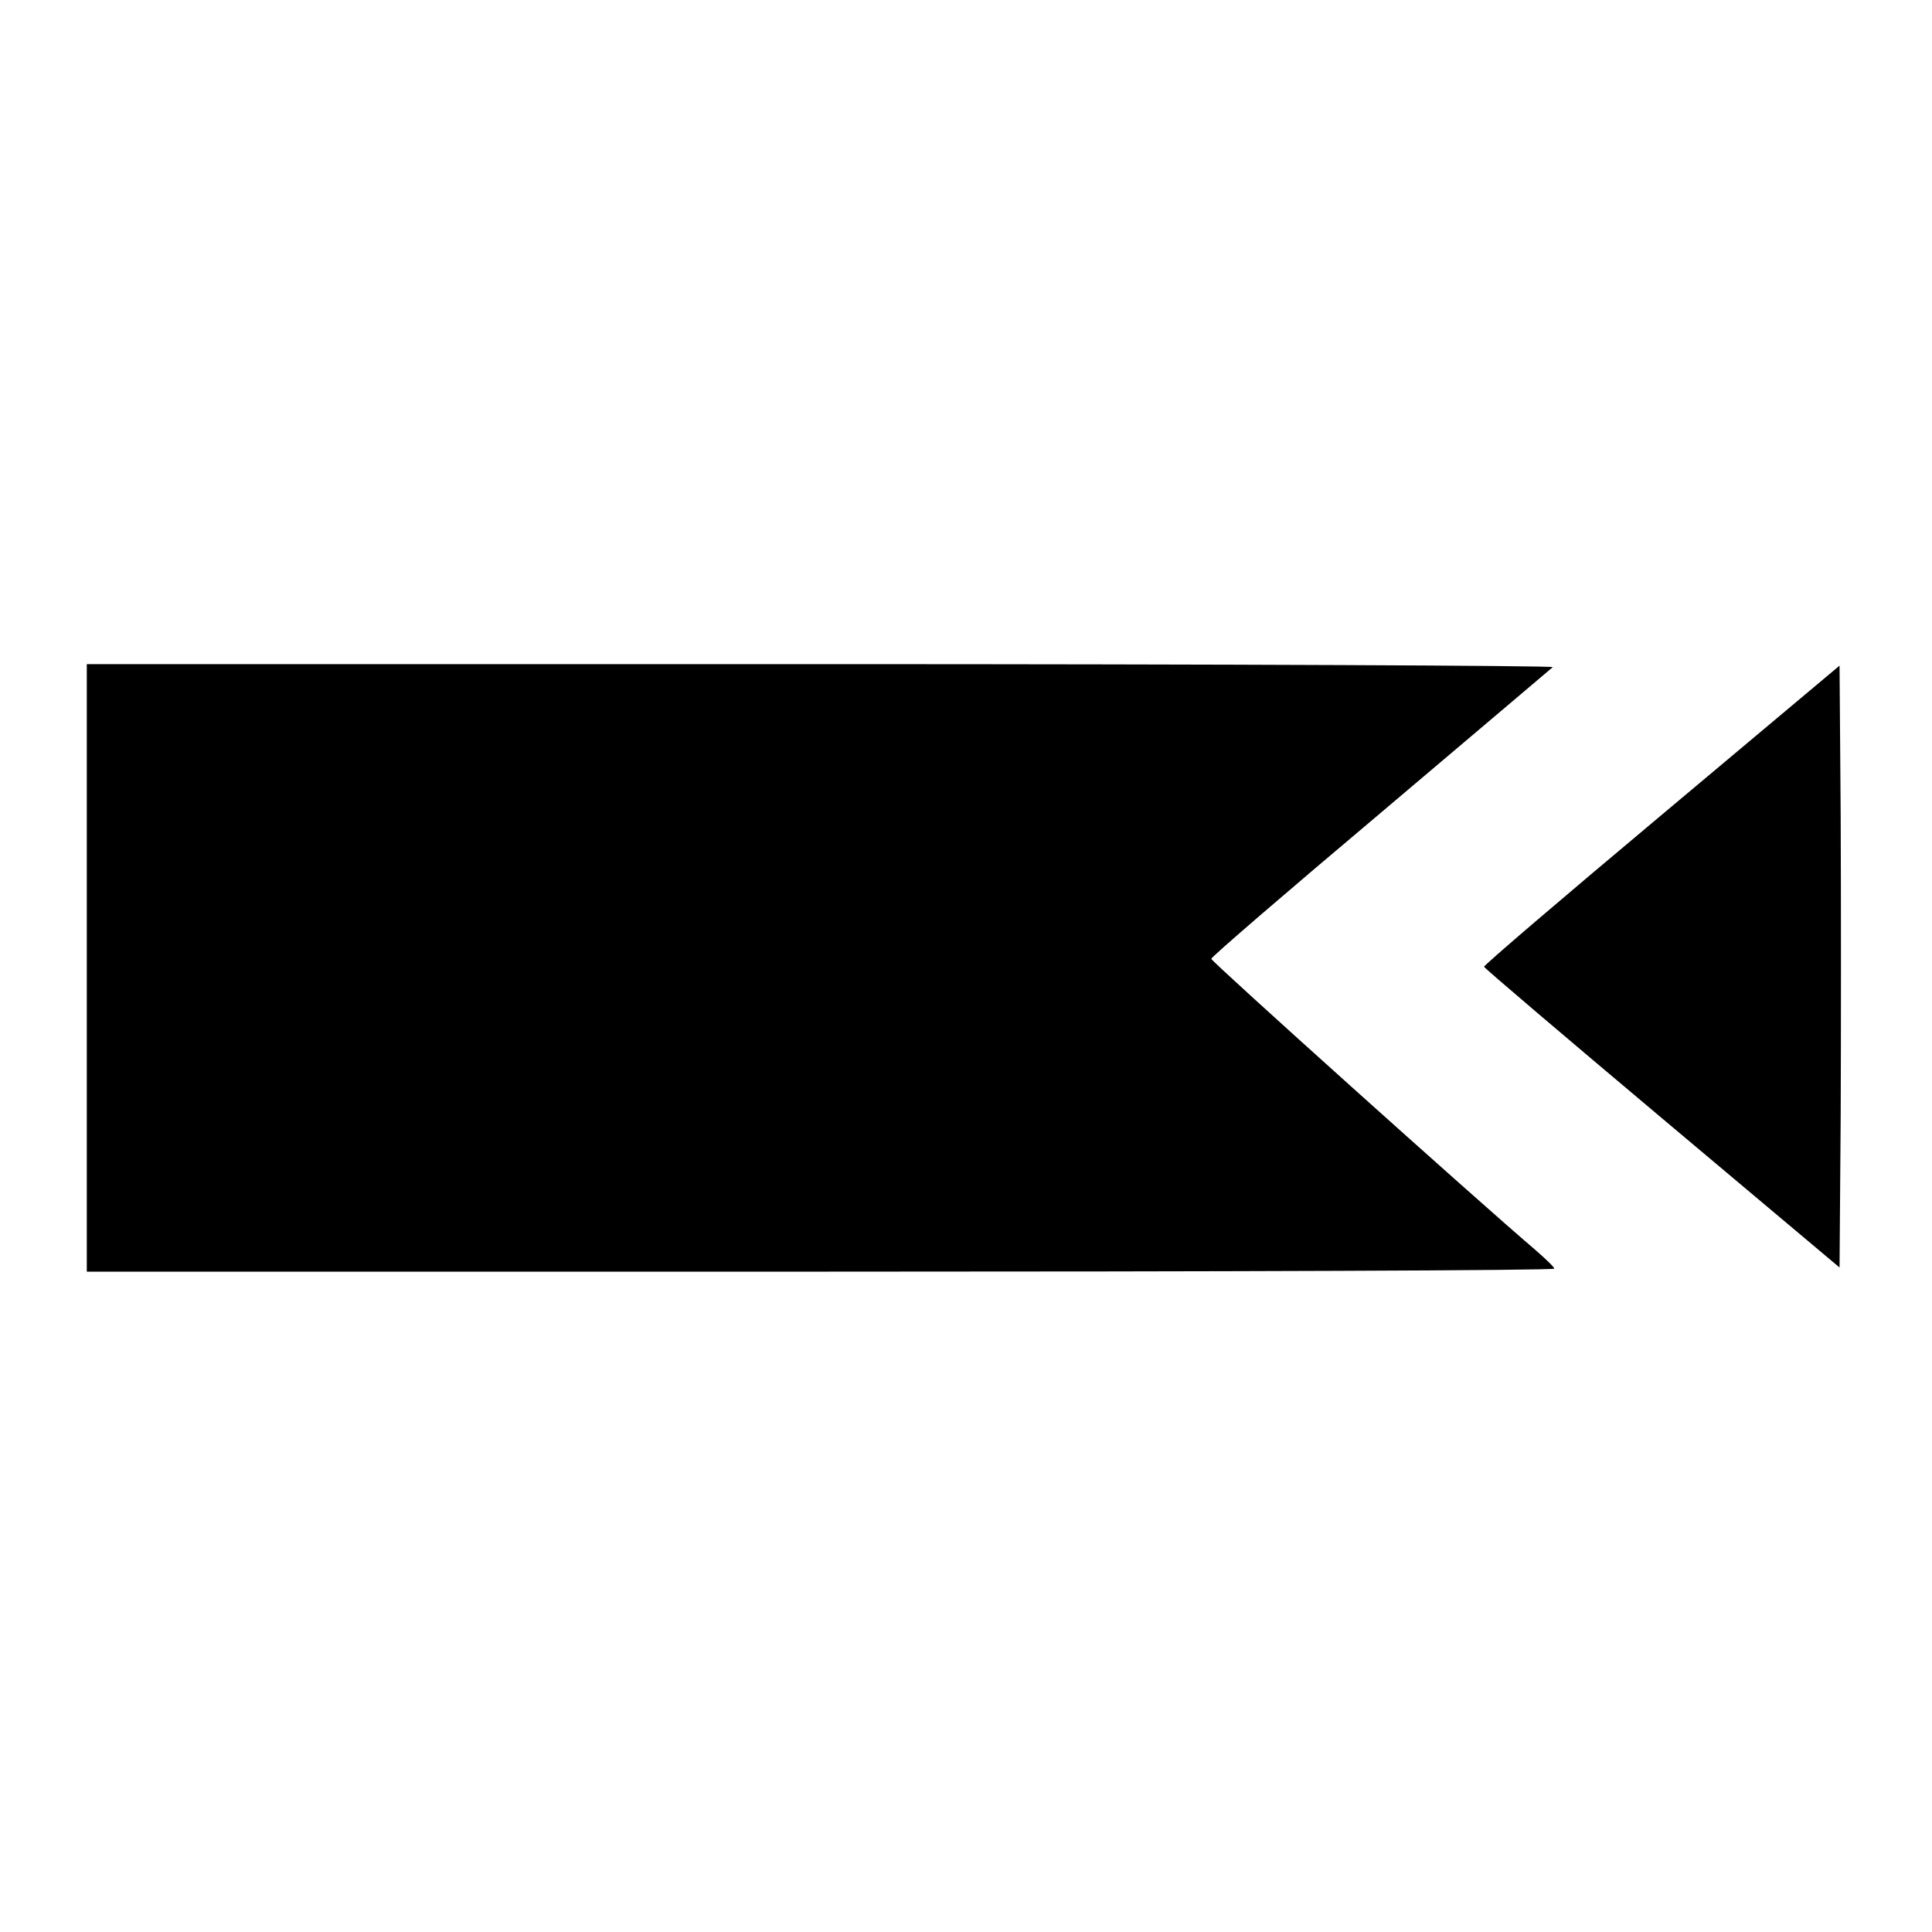
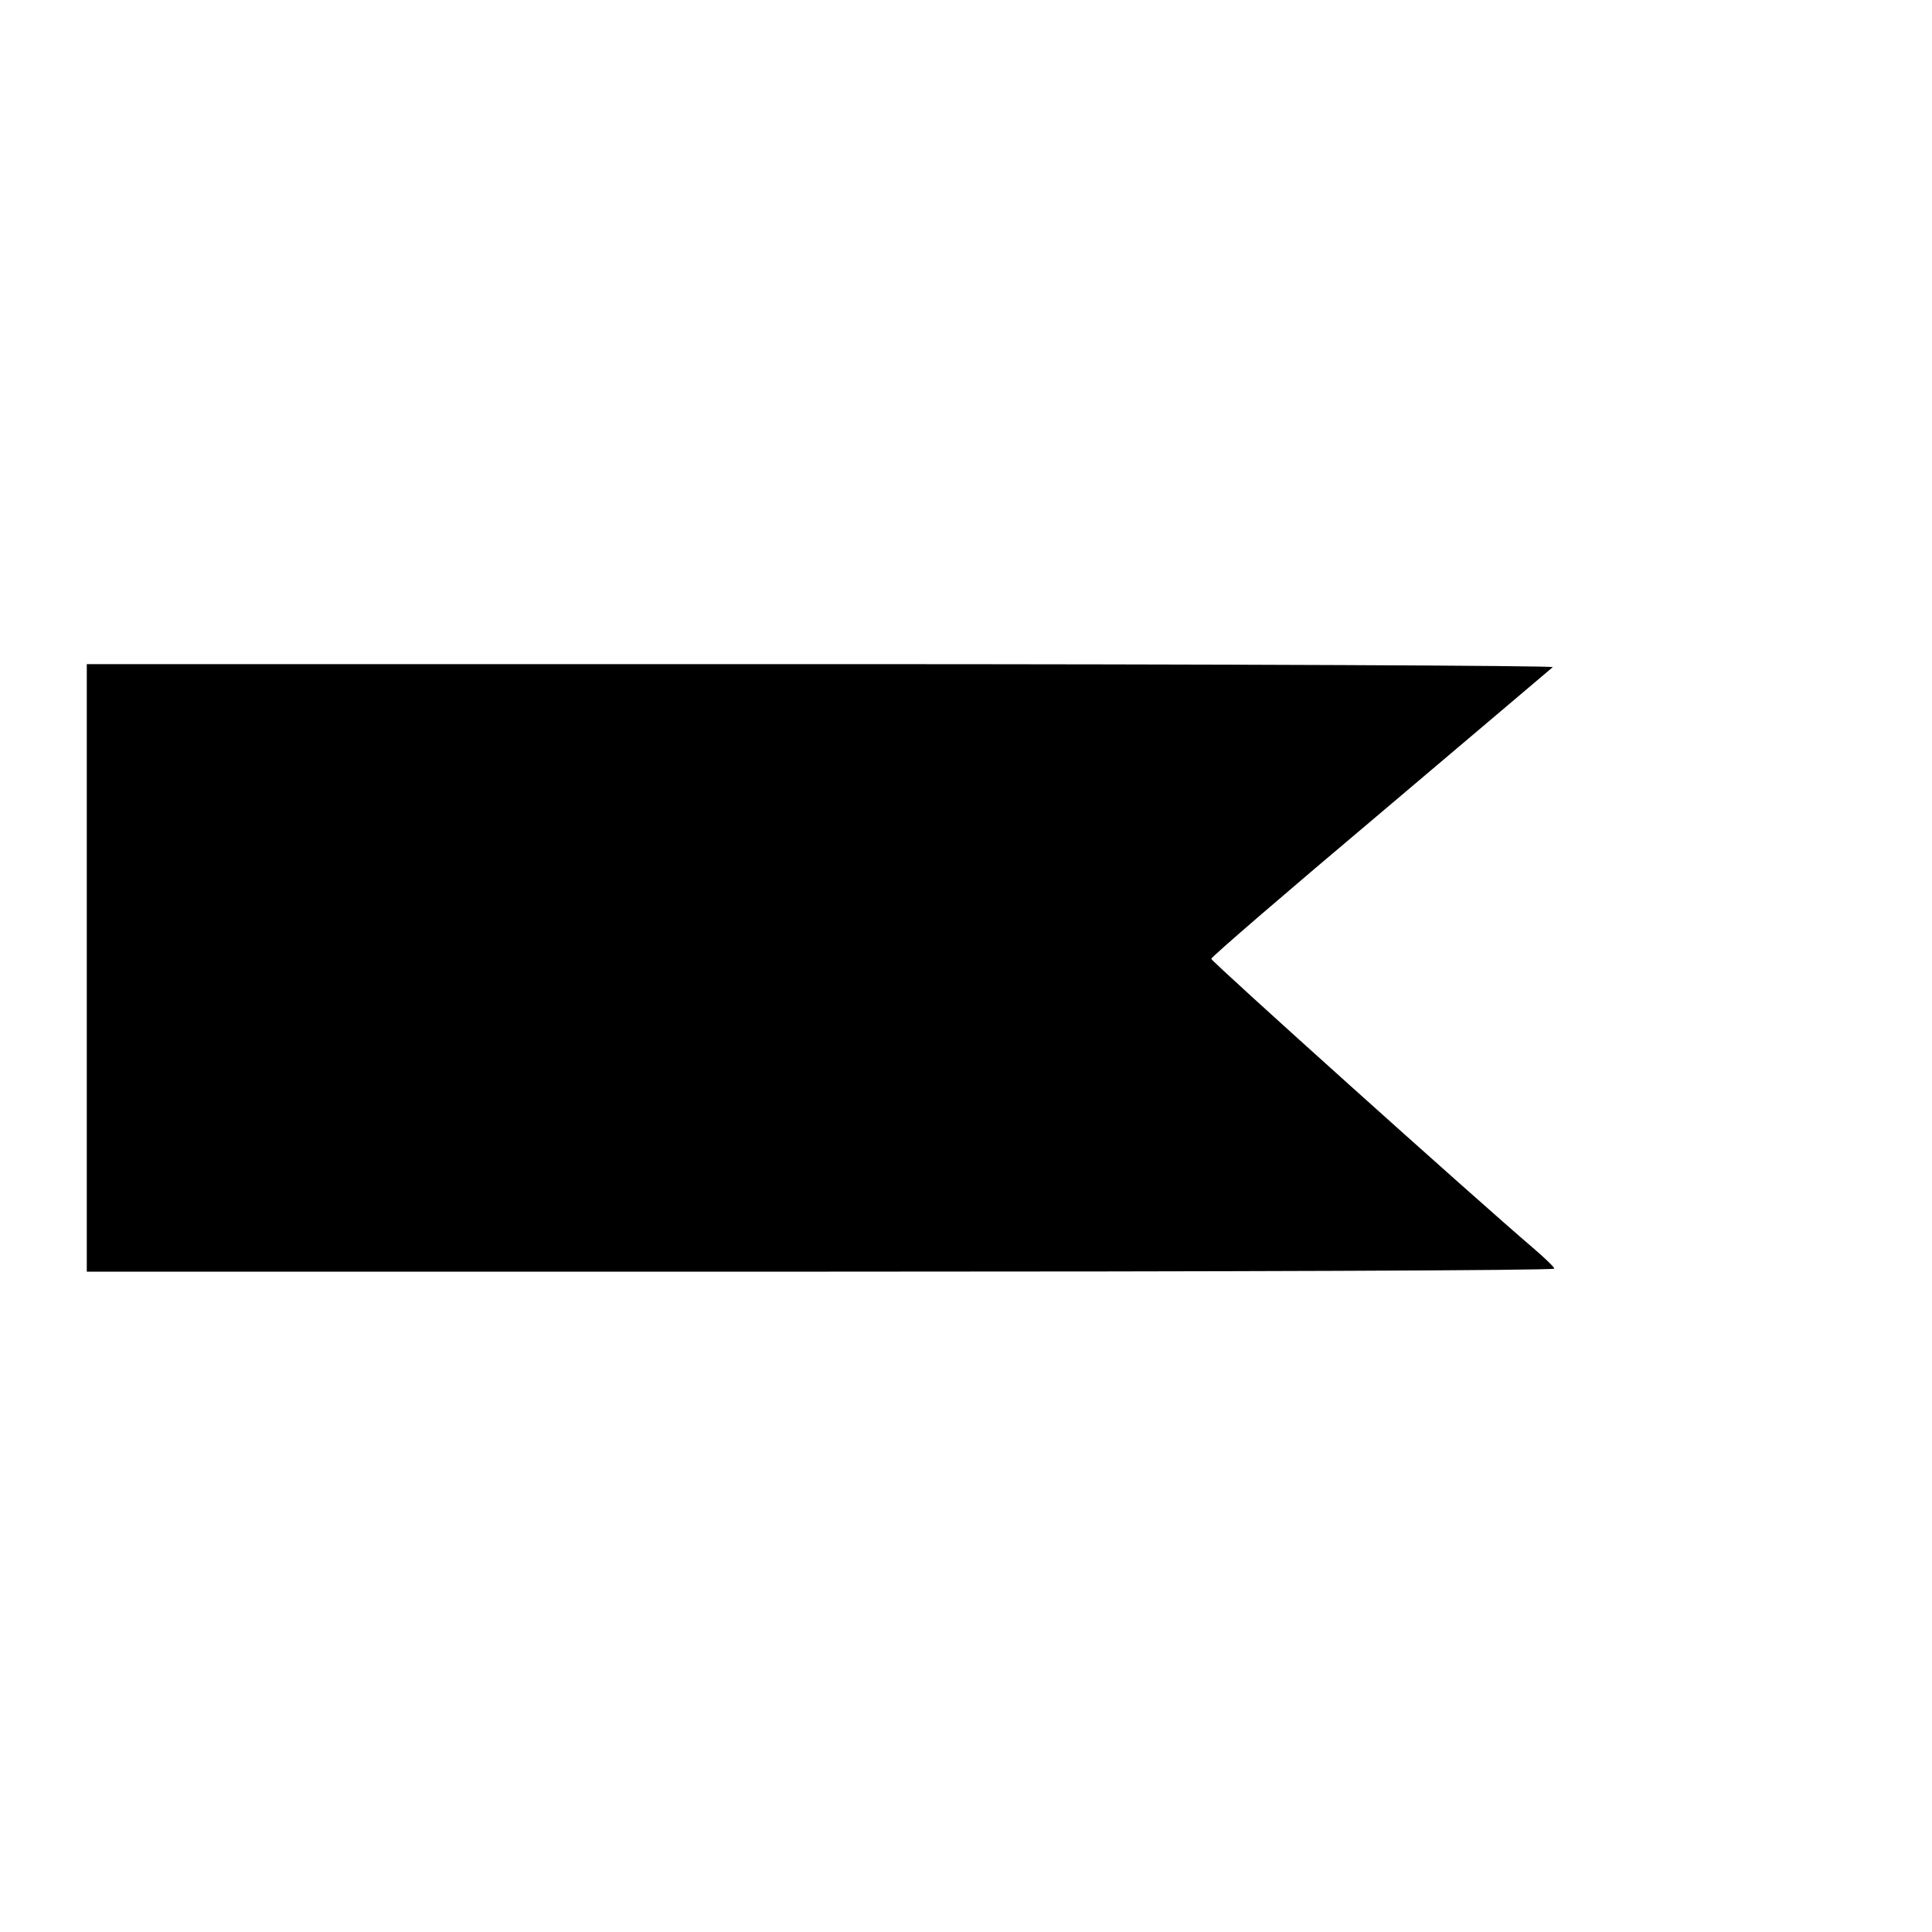
<svg xmlns="http://www.w3.org/2000/svg" version="1.0" width="512pt" height="512pt" viewBox="0 0 512 512" preserveAspectRatio="xMidYMid meet">
  <g transform="translate(0,512) scale(0.1,-0.1)" fill="#000000" stroke="none">
    <path d="M230 2555 l0 -805 1945 0 c1070 0 1945 3 1944 8 0 4 -24 27 -53 52 -156 133 -856 762 -856 769 0 5 201 178 448 386 246 208 451 382 457 387 5 4 -867 8 -1938 8 l-1947 0 0 -805z" />
-     <path d="M4403 2960 c-259 -217 -471 -398 -470 -402 1 -4 214 -185 472 -402 l470 -395 3 400 c1 219 1 578 0 797 l-3 398 -472 -396z" />
  </g>
</svg>